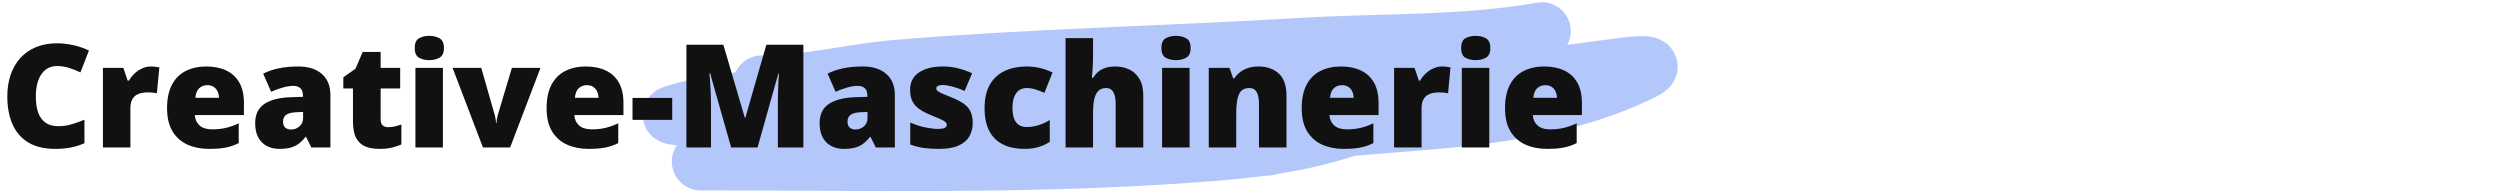
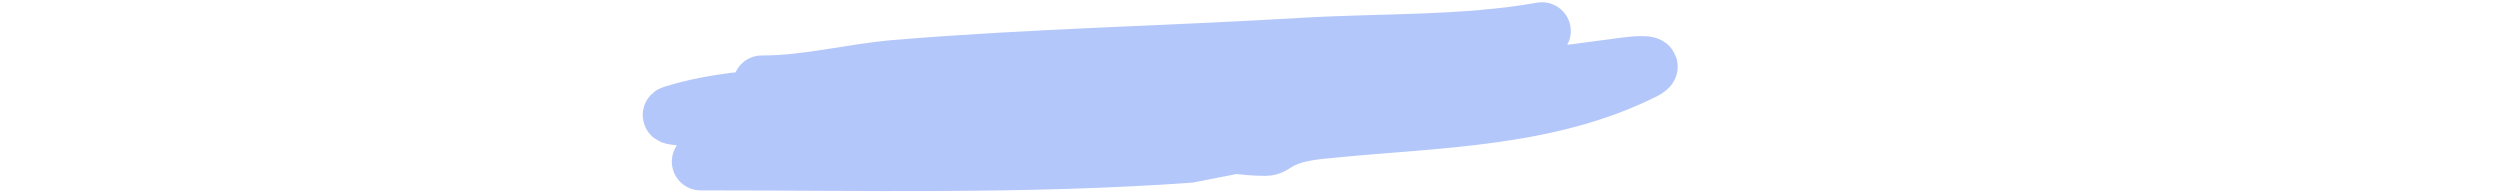
<svg xmlns="http://www.w3.org/2000/svg" width="695" height="54" viewBox="0 0 695 54" fill="none">
-   <path d="M194.768 44.924C240.206 44.924 284.913 46.053 330.393 42.832C346.767 41.673 360.419 40.356 375.652 35.215C382.65 32.853 389.777 29.967 397.011 28.493C403.262 27.22 407.696 26.344 414.188 26.103C415 26.073 426.735 24.201 426.735 23.116C426.735 21.141 414.543 24.689 414.039 24.759C381.875 29.253 349.097 31.217 316.652 31.481C289.631 31.7 262.821 34.169 235.844 34.169C223.589 34.169 210.12 35.927 198.204 33.124C196.591 32.744 184.565 32.559 187.001 31.779C203.849 26.388 225.603 26.916 243.014 25.805C294.541 22.516 346.16 23.553 397.758 23.415C416.644 23.364 433.754 20.773 452.277 18.336C453.972 18.113 461.578 17.345 456.907 19.681C430.443 32.913 399.79 33.008 371.021 35.812C365.611 36.34 359.818 36.679 355.039 39.546C353.906 40.226 353.14 40.891 351.753 40.891C340.161 40.891 327.951 36.516 316.353 35.215C288.483 32.089 260.214 31.948 232.708 26.103C226.912 24.872 220.807 23.415 214.933 23.415C214.396 23.415 210.33 23.415 212.244 23.415C224.387 23.415 237.009 20.094 249.138 19.083C286.646 15.957 324.338 15.206 361.91 12.959C384.137 11.63 406.791 12.49 428.677 8.627" stroke="#4475F2" stroke-opacity="0.4" stroke-width="16" stroke-linecap="round" />
-   <path d="M15.801 18.363C14.889 18.363 14.075 18.559 13.359 18.949C12.643 19.327 12.031 19.88 11.523 20.609C11.016 21.338 10.625 22.23 10.352 23.285C10.091 24.327 9.961 25.512 9.961 26.84C9.961 28.637 10.189 30.147 10.645 31.371C11.1 32.595 11.79 33.52 12.715 34.145C13.652 34.77 14.824 35.082 16.23 35.082C17.506 35.082 18.73 34.906 19.902 34.555C21.087 34.203 22.279 33.78 23.477 33.285V39.809C22.213 40.368 20.918 40.772 19.59 41.02C18.275 41.267 16.875 41.391 15.391 41.391C12.292 41.391 9.753 40.779 7.773 39.555C5.807 38.318 4.355 36.605 3.418 34.418C2.493 32.23 2.031 29.691 2.031 26.801C2.031 24.639 2.331 22.66 2.93 20.863C3.542 19.066 4.434 17.51 5.605 16.195C6.777 14.867 8.223 13.845 9.941 13.129C11.673 12.4 13.652 12.035 15.879 12.035C17.259 12.035 18.711 12.198 20.234 12.523C21.771 12.836 23.268 13.344 24.727 14.047L22.363 20.121C21.322 19.626 20.267 19.21 19.199 18.871C18.131 18.533 16.999 18.363 15.801 18.363ZM41.973 18.48C42.389 18.48 42.825 18.513 43.281 18.578C43.737 18.63 44.075 18.676 44.297 18.715L43.613 25.922C43.366 25.857 43.047 25.805 42.656 25.766C42.266 25.713 41.719 25.688 41.016 25.688C40.534 25.688 40.02 25.733 39.473 25.824C38.926 25.915 38.405 26.111 37.91 26.41C37.428 26.697 37.031 27.139 36.719 27.738C36.406 28.324 36.25 29.119 36.25 30.121V41H28.613V18.871H34.297L35.488 22.406H35.859C36.263 21.677 36.777 21.02 37.402 20.434C38.04 19.835 38.75 19.359 39.531 19.008C40.325 18.656 41.139 18.48 41.973 18.48ZM57.363 18.48C59.512 18.48 61.367 18.858 62.93 19.613C64.492 20.355 65.697 21.475 66.543 22.973C67.389 24.47 67.812 26.345 67.812 28.598V31.996H54.16C54.225 33.155 54.655 34.105 55.449 34.848C56.257 35.59 57.441 35.961 59.004 35.961C60.384 35.961 61.647 35.824 62.793 35.551C63.952 35.277 65.143 34.854 66.367 34.281V39.77C65.299 40.329 64.134 40.74 62.871 41C61.608 41.26 60.013 41.391 58.086 41.391C55.859 41.391 53.867 40.993 52.109 40.199C50.352 39.405 48.965 38.175 47.949 36.508C46.947 34.841 46.445 32.699 46.445 30.082C46.445 27.426 46.901 25.245 47.812 23.539C48.724 21.82 50 20.551 51.641 19.73C53.281 18.897 55.189 18.48 57.363 18.48ZM57.637 23.676C56.738 23.676 55.983 23.962 55.371 24.535C54.772 25.095 54.421 25.98 54.316 27.191H60.879C60.866 26.54 60.736 25.948 60.488 25.414C60.241 24.88 59.876 24.457 59.395 24.145C58.926 23.832 58.34 23.676 57.637 23.676ZM82.93 18.48C85.729 18.48 87.917 19.177 89.492 20.57C91.068 21.951 91.856 23.923 91.856 26.488V41H86.562L85.098 38.07H84.941C84.316 38.852 83.672 39.49 83.008 39.984C82.357 40.466 81.608 40.818 80.762 41.039C79.915 41.273 78.88 41.391 77.656 41.391C76.38 41.391 75.234 41.13 74.219 40.609C73.203 40.089 72.402 39.301 71.816 38.246C71.231 37.191 70.938 35.857 70.938 34.242C70.938 31.872 71.758 30.115 73.398 28.969C75.039 27.823 77.415 27.178 80.527 27.035L84.219 26.918V26.605C84.219 25.616 83.971 24.913 83.477 24.496C82.995 24.079 82.344 23.871 81.523 23.871C80.651 23.871 79.674 24.027 78.594 24.34C77.526 24.639 76.452 25.03 75.371 25.512L73.164 20.473C74.44 19.822 75.885 19.327 77.5 18.988C79.115 18.65 80.924 18.48 82.93 18.48ZM84.258 31.117L82.5 31.195C81.094 31.247 80.104 31.495 79.531 31.938C78.971 32.367 78.691 32.986 78.691 33.793C78.691 34.548 78.893 35.108 79.297 35.473C79.701 35.824 80.234 36 80.898 36C81.823 36 82.611 35.707 83.262 35.121C83.926 34.535 84.258 33.773 84.258 32.836V31.117ZM107.891 35.355C108.581 35.355 109.212 35.284 109.785 35.141C110.358 34.997 110.957 34.815 111.582 34.594V40.16C110.749 40.525 109.863 40.818 108.926 41.039C108.001 41.273 106.816 41.391 105.371 41.391C103.939 41.391 102.676 41.169 101.582 40.727C100.488 40.271 99.635 39.49 99.023 38.383C98.424 37.263 98.125 35.707 98.125 33.715V24.594H95.449V21.488L98.848 19.086L100.82 14.438H105.82V18.871H111.25V24.594H105.82V33.207C105.82 33.923 106.003 34.464 106.367 34.828C106.732 35.18 107.24 35.355 107.891 35.355ZM123.125 18.871V41H115.488V18.871H123.125ZM119.336 9.965C120.43 9.965 121.38 10.193 122.188 10.648C123.008 11.104 123.418 12.009 123.418 13.363C123.418 14.678 123.008 15.57 122.188 16.039C121.38 16.495 120.43 16.723 119.336 16.723C118.216 16.723 117.259 16.495 116.465 16.039C115.684 15.57 115.293 14.678 115.293 13.363C115.293 12.009 115.684 11.104 116.465 10.648C117.259 10.193 118.216 9.965 119.336 9.965ZM134.258 41L125.82 18.871H133.789L137.539 31.957C137.578 32.074 137.643 32.374 137.734 32.855C137.839 33.337 137.891 33.786 137.891 34.203H138.027C138.027 33.76 138.073 33.337 138.164 32.934C138.255 32.53 138.327 32.217 138.379 31.996L142.305 18.871H150.254L141.816 41H134.258ZM162.871 18.48C165.02 18.48 166.875 18.858 168.438 19.613C170 20.355 171.204 21.475 172.051 22.973C172.897 24.47 173.32 26.345 173.32 28.598V31.996H159.668C159.733 33.155 160.163 34.105 160.957 34.848C161.764 35.59 162.949 35.961 164.512 35.961C165.892 35.961 167.155 35.824 168.301 35.551C169.46 35.277 170.651 34.854 171.875 34.281V39.77C170.807 40.329 169.642 40.74 168.379 41C167.116 41.26 165.521 41.391 163.594 41.391C161.367 41.391 159.375 40.993 157.617 40.199C155.859 39.405 154.473 38.175 153.457 36.508C152.454 34.841 151.953 32.699 151.953 30.082C151.953 27.426 152.409 25.245 153.32 23.539C154.232 21.82 155.508 20.551 157.148 19.73C158.789 18.897 160.697 18.48 162.871 18.48ZM163.145 23.676C162.246 23.676 161.491 23.962 160.879 24.535C160.28 25.095 159.928 25.98 159.824 27.191H166.387C166.374 26.54 166.243 25.948 165.996 25.414C165.749 24.88 165.384 24.457 164.902 24.145C164.434 23.832 163.848 23.676 163.145 23.676ZM175.84 33.324V27.23H186.875V33.324H175.84ZM203.262 41L197.422 20.434H197.246C197.298 20.967 197.35 21.69 197.402 22.602C197.467 23.513 197.526 24.496 197.578 25.551C197.63 26.605 197.656 27.621 197.656 28.598V41H190.82V12.445H201.094L207.051 32.719H207.207L213.047 12.445H223.34V41H216.25V28.48C216.25 27.582 216.263 26.619 216.289 25.59C216.328 24.548 216.367 23.572 216.406 22.66C216.458 21.736 216.504 21.006 216.543 20.473H216.367L210.605 41H203.262ZM239.844 18.48C242.643 18.48 244.831 19.177 246.406 20.57C247.982 21.951 248.77 23.923 248.77 26.488V41H243.477L242.012 38.07H241.855C241.23 38.852 240.586 39.49 239.922 39.984C239.271 40.466 238.522 40.818 237.676 41.039C236.829 41.273 235.794 41.391 234.57 41.391C233.294 41.391 232.148 41.13 231.133 40.609C230.117 40.089 229.316 39.301 228.73 38.246C228.145 37.191 227.852 35.857 227.852 34.242C227.852 31.872 228.672 30.115 230.312 28.969C231.953 27.823 234.329 27.178 237.441 27.035L241.133 26.918V26.605C241.133 25.616 240.885 24.913 240.391 24.496C239.909 24.079 239.258 23.871 238.438 23.871C237.565 23.871 236.589 24.027 235.508 24.34C234.44 24.639 233.366 25.03 232.285 25.512L230.078 20.473C231.354 19.822 232.799 19.327 234.414 18.988C236.029 18.65 237.839 18.48 239.844 18.48ZM241.172 31.117L239.414 31.195C238.008 31.247 237.018 31.495 236.445 31.938C235.885 32.367 235.605 32.986 235.605 33.793C235.605 34.548 235.807 35.108 236.211 35.473C236.615 35.824 237.148 36 237.812 36C238.737 36 239.525 35.707 240.176 35.121C240.84 34.535 241.172 33.773 241.172 32.836V31.117ZM270.41 34.203C270.41 35.609 270.098 36.853 269.473 37.934C268.848 39.014 267.845 39.861 266.465 40.473C265.098 41.085 263.294 41.391 261.055 41.391C259.479 41.391 258.066 41.306 256.816 41.137C255.579 40.967 254.323 40.642 253.047 40.16V34.047C254.44 34.685 255.859 35.147 257.305 35.434C258.75 35.707 259.889 35.844 260.723 35.844C261.582 35.844 262.207 35.753 262.598 35.57C263.001 35.375 263.203 35.089 263.203 34.711C263.203 34.385 263.066 34.112 262.793 33.891C262.533 33.656 262.057 33.389 261.367 33.09C260.69 32.79 259.733 32.387 258.496 31.879C257.272 31.371 256.25 30.818 255.43 30.219C254.622 29.62 254.017 28.904 253.613 28.07C253.21 27.237 253.008 26.215 253.008 25.004C253.008 22.842 253.841 21.215 255.508 20.121C257.174 19.027 259.382 18.48 262.129 18.48C263.587 18.48 264.961 18.643 266.25 18.969C267.539 19.281 268.874 19.744 270.254 20.355L268.164 25.277C267.07 24.783 265.964 24.385 264.844 24.086C263.724 23.787 262.832 23.637 262.168 23.637C261.569 23.637 261.107 23.715 260.781 23.871C260.456 24.027 260.293 24.255 260.293 24.555C260.293 24.828 260.404 25.069 260.625 25.277C260.859 25.486 261.296 25.727 261.934 26C262.572 26.273 263.503 26.658 264.727 27.152C266.016 27.673 267.077 28.233 267.91 28.832C268.757 29.418 269.382 30.134 269.785 30.98C270.202 31.827 270.41 32.901 270.41 34.203ZM284.746 41.391C282.507 41.391 280.56 40.993 278.906 40.199C277.253 39.392 275.97 38.155 275.059 36.488C274.16 34.809 273.711 32.66 273.711 30.043C273.711 27.361 274.212 25.167 275.215 23.461C276.23 21.755 277.617 20.499 279.375 19.691C281.133 18.884 283.125 18.48 285.352 18.48C286.706 18.48 287.988 18.63 289.199 18.93C290.423 19.229 291.556 19.639 292.598 20.16L290.352 25.805C289.44 25.401 288.587 25.082 287.793 24.848C287.012 24.6 286.198 24.477 285.352 24.477C284.583 24.477 283.906 24.678 283.32 25.082C282.734 25.486 282.279 26.098 281.953 26.918C281.628 27.725 281.465 28.754 281.465 30.004C281.465 31.28 281.628 32.309 281.953 33.09C282.292 33.871 282.754 34.438 283.34 34.789C283.939 35.141 284.622 35.316 285.391 35.316C286.497 35.316 287.598 35.147 288.691 34.809C289.798 34.457 290.846 33.975 291.836 33.363V39.438C290.924 40.036 289.896 40.512 288.75 40.863C287.604 41.215 286.27 41.391 284.746 41.391ZM303.867 10.609V14.926C303.867 16.566 303.828 17.947 303.75 19.066C303.685 20.173 303.62 21.02 303.555 21.605H303.906C304.388 20.837 304.935 20.225 305.547 19.77C306.159 19.314 306.836 18.988 307.578 18.793C308.32 18.585 309.128 18.48 310 18.48C311.458 18.48 312.773 18.76 313.945 19.32C315.13 19.88 316.074 20.759 316.777 21.957C317.48 23.142 317.832 24.691 317.832 26.605V41H310.156V28.93C310.156 27.458 309.941 26.352 309.512 25.609C309.082 24.854 308.418 24.477 307.52 24.477C306.595 24.477 305.866 24.744 305.332 25.277C304.798 25.798 304.421 26.566 304.199 27.582C303.978 28.585 303.867 29.815 303.867 31.273V41H296.23V10.609H303.867ZM330.703 18.871V41H323.066V18.871H330.703ZM326.914 9.965C328.008 9.965 328.958 10.193 329.766 10.648C330.586 11.104 330.996 12.009 330.996 13.363C330.996 14.678 330.586 15.57 329.766 16.039C328.958 16.495 328.008 16.723 326.914 16.723C325.794 16.723 324.837 16.495 324.043 16.039C323.262 15.57 322.871 14.678 322.871 13.363C322.871 12.009 323.262 11.104 324.043 10.648C324.837 10.193 325.794 9.965 326.914 9.965ZM349.883 18.48C352.161 18.48 354.023 19.125 355.469 20.414C356.914 21.703 357.637 23.767 357.637 26.605V41H350V28.93C350 27.458 349.785 26.352 349.355 25.609C348.939 24.854 348.262 24.477 347.324 24.477C345.879 24.477 344.909 25.069 344.414 26.254C343.919 27.426 343.672 29.112 343.672 31.312V41H336.035V18.871H341.797L342.832 21.801H343.125C343.594 21.098 344.154 20.499 344.805 20.004C345.456 19.509 346.204 19.131 347.051 18.871C347.897 18.611 348.841 18.48 349.883 18.48ZM372.793 18.48C374.941 18.48 376.797 18.858 378.359 19.613C379.922 20.355 381.126 21.475 381.973 22.973C382.819 24.47 383.242 26.345 383.242 28.598V31.996H369.59C369.655 33.155 370.085 34.105 370.879 34.848C371.686 35.59 372.871 35.961 374.434 35.961C375.814 35.961 377.077 35.824 378.223 35.551C379.382 35.277 380.573 34.854 381.797 34.281V39.77C380.729 40.329 379.564 40.74 378.301 41C377.038 41.26 375.443 41.391 373.516 41.391C371.289 41.391 369.297 40.993 367.539 40.199C365.781 39.405 364.395 38.175 363.379 36.508C362.376 34.841 361.875 32.699 361.875 30.082C361.875 27.426 362.331 25.245 363.242 23.539C364.154 21.82 365.43 20.551 367.07 19.73C368.711 18.897 370.618 18.48 372.793 18.48ZM373.066 23.676C372.168 23.676 371.413 23.962 370.801 24.535C370.202 25.095 369.85 25.98 369.746 27.191H376.309C376.296 26.54 376.165 25.948 375.918 25.414C375.671 24.88 375.306 24.457 374.824 24.145C374.355 23.832 373.77 23.676 373.066 23.676ZM400.918 18.48C401.335 18.48 401.771 18.513 402.227 18.578C402.682 18.63 403.021 18.676 403.242 18.715L402.559 25.922C402.311 25.857 401.992 25.805 401.602 25.766C401.211 25.713 400.664 25.688 399.961 25.688C399.479 25.688 398.965 25.733 398.418 25.824C397.871 25.915 397.35 26.111 396.855 26.41C396.374 26.697 395.977 27.139 395.664 27.738C395.352 28.324 395.195 29.119 395.195 30.121V41H387.559V18.871H393.242L394.434 22.406H394.805C395.208 21.677 395.723 21.02 396.348 20.434C396.986 19.835 397.695 19.359 398.477 19.008C399.271 18.656 400.085 18.48 400.918 18.48ZM414.023 18.871V41H406.387V18.871H414.023ZM410.234 9.965C411.328 9.965 412.279 10.193 413.086 10.648C413.906 11.104 414.316 12.009 414.316 13.363C414.316 14.678 413.906 15.57 413.086 16.039C412.279 16.495 411.328 16.723 410.234 16.723C409.115 16.723 408.158 16.495 407.363 16.039C406.582 15.57 406.191 14.678 406.191 13.363C406.191 12.009 406.582 11.104 407.363 10.648C408.158 10.193 409.115 9.965 410.234 9.965ZM429.316 18.48C431.465 18.48 433.32 18.858 434.883 19.613C436.445 20.355 437.65 21.475 438.496 22.973C439.342 24.47 439.766 26.345 439.766 28.598V31.996H426.113C426.178 33.155 426.608 34.105 427.402 34.848C428.21 35.59 429.395 35.961 430.957 35.961C432.337 35.961 433.6 35.824 434.746 35.551C435.905 35.277 437.096 34.854 438.32 34.281V39.77C437.253 40.329 436.087 40.74 434.824 41C433.561 41.26 431.966 41.391 430.039 41.391C427.812 41.391 425.82 40.993 424.062 40.199C422.305 39.405 420.918 38.175 419.902 36.508C418.9 34.841 418.398 32.699 418.398 30.082C418.398 27.426 418.854 25.245 419.766 23.539C420.677 21.82 421.953 20.551 423.594 19.73C425.234 18.897 427.142 18.48 429.316 18.48ZM429.59 23.676C428.691 23.676 427.936 23.962 427.324 24.535C426.725 25.095 426.374 25.98 426.27 27.191H432.832C432.819 26.54 432.689 25.948 432.441 25.414C432.194 24.88 431.829 24.457 431.348 24.145C430.879 23.832 430.293 23.676 429.59 23.676Z" fill="#111111" />
+   <path d="M194.768 44.924C240.206 44.924 284.913 46.053 330.393 42.832C382.65 32.853 389.777 29.967 397.011 28.493C403.262 27.22 407.696 26.344 414.188 26.103C415 26.073 426.735 24.201 426.735 23.116C426.735 21.141 414.543 24.689 414.039 24.759C381.875 29.253 349.097 31.217 316.652 31.481C289.631 31.7 262.821 34.169 235.844 34.169C223.589 34.169 210.12 35.927 198.204 33.124C196.591 32.744 184.565 32.559 187.001 31.779C203.849 26.388 225.603 26.916 243.014 25.805C294.541 22.516 346.16 23.553 397.758 23.415C416.644 23.364 433.754 20.773 452.277 18.336C453.972 18.113 461.578 17.345 456.907 19.681C430.443 32.913 399.79 33.008 371.021 35.812C365.611 36.34 359.818 36.679 355.039 39.546C353.906 40.226 353.14 40.891 351.753 40.891C340.161 40.891 327.951 36.516 316.353 35.215C288.483 32.089 260.214 31.948 232.708 26.103C226.912 24.872 220.807 23.415 214.933 23.415C214.396 23.415 210.33 23.415 212.244 23.415C224.387 23.415 237.009 20.094 249.138 19.083C286.646 15.957 324.338 15.206 361.91 12.959C384.137 11.63 406.791 12.49 428.677 8.627" stroke="#4475F2" stroke-opacity="0.4" stroke-width="16" stroke-linecap="round" />
</svg>